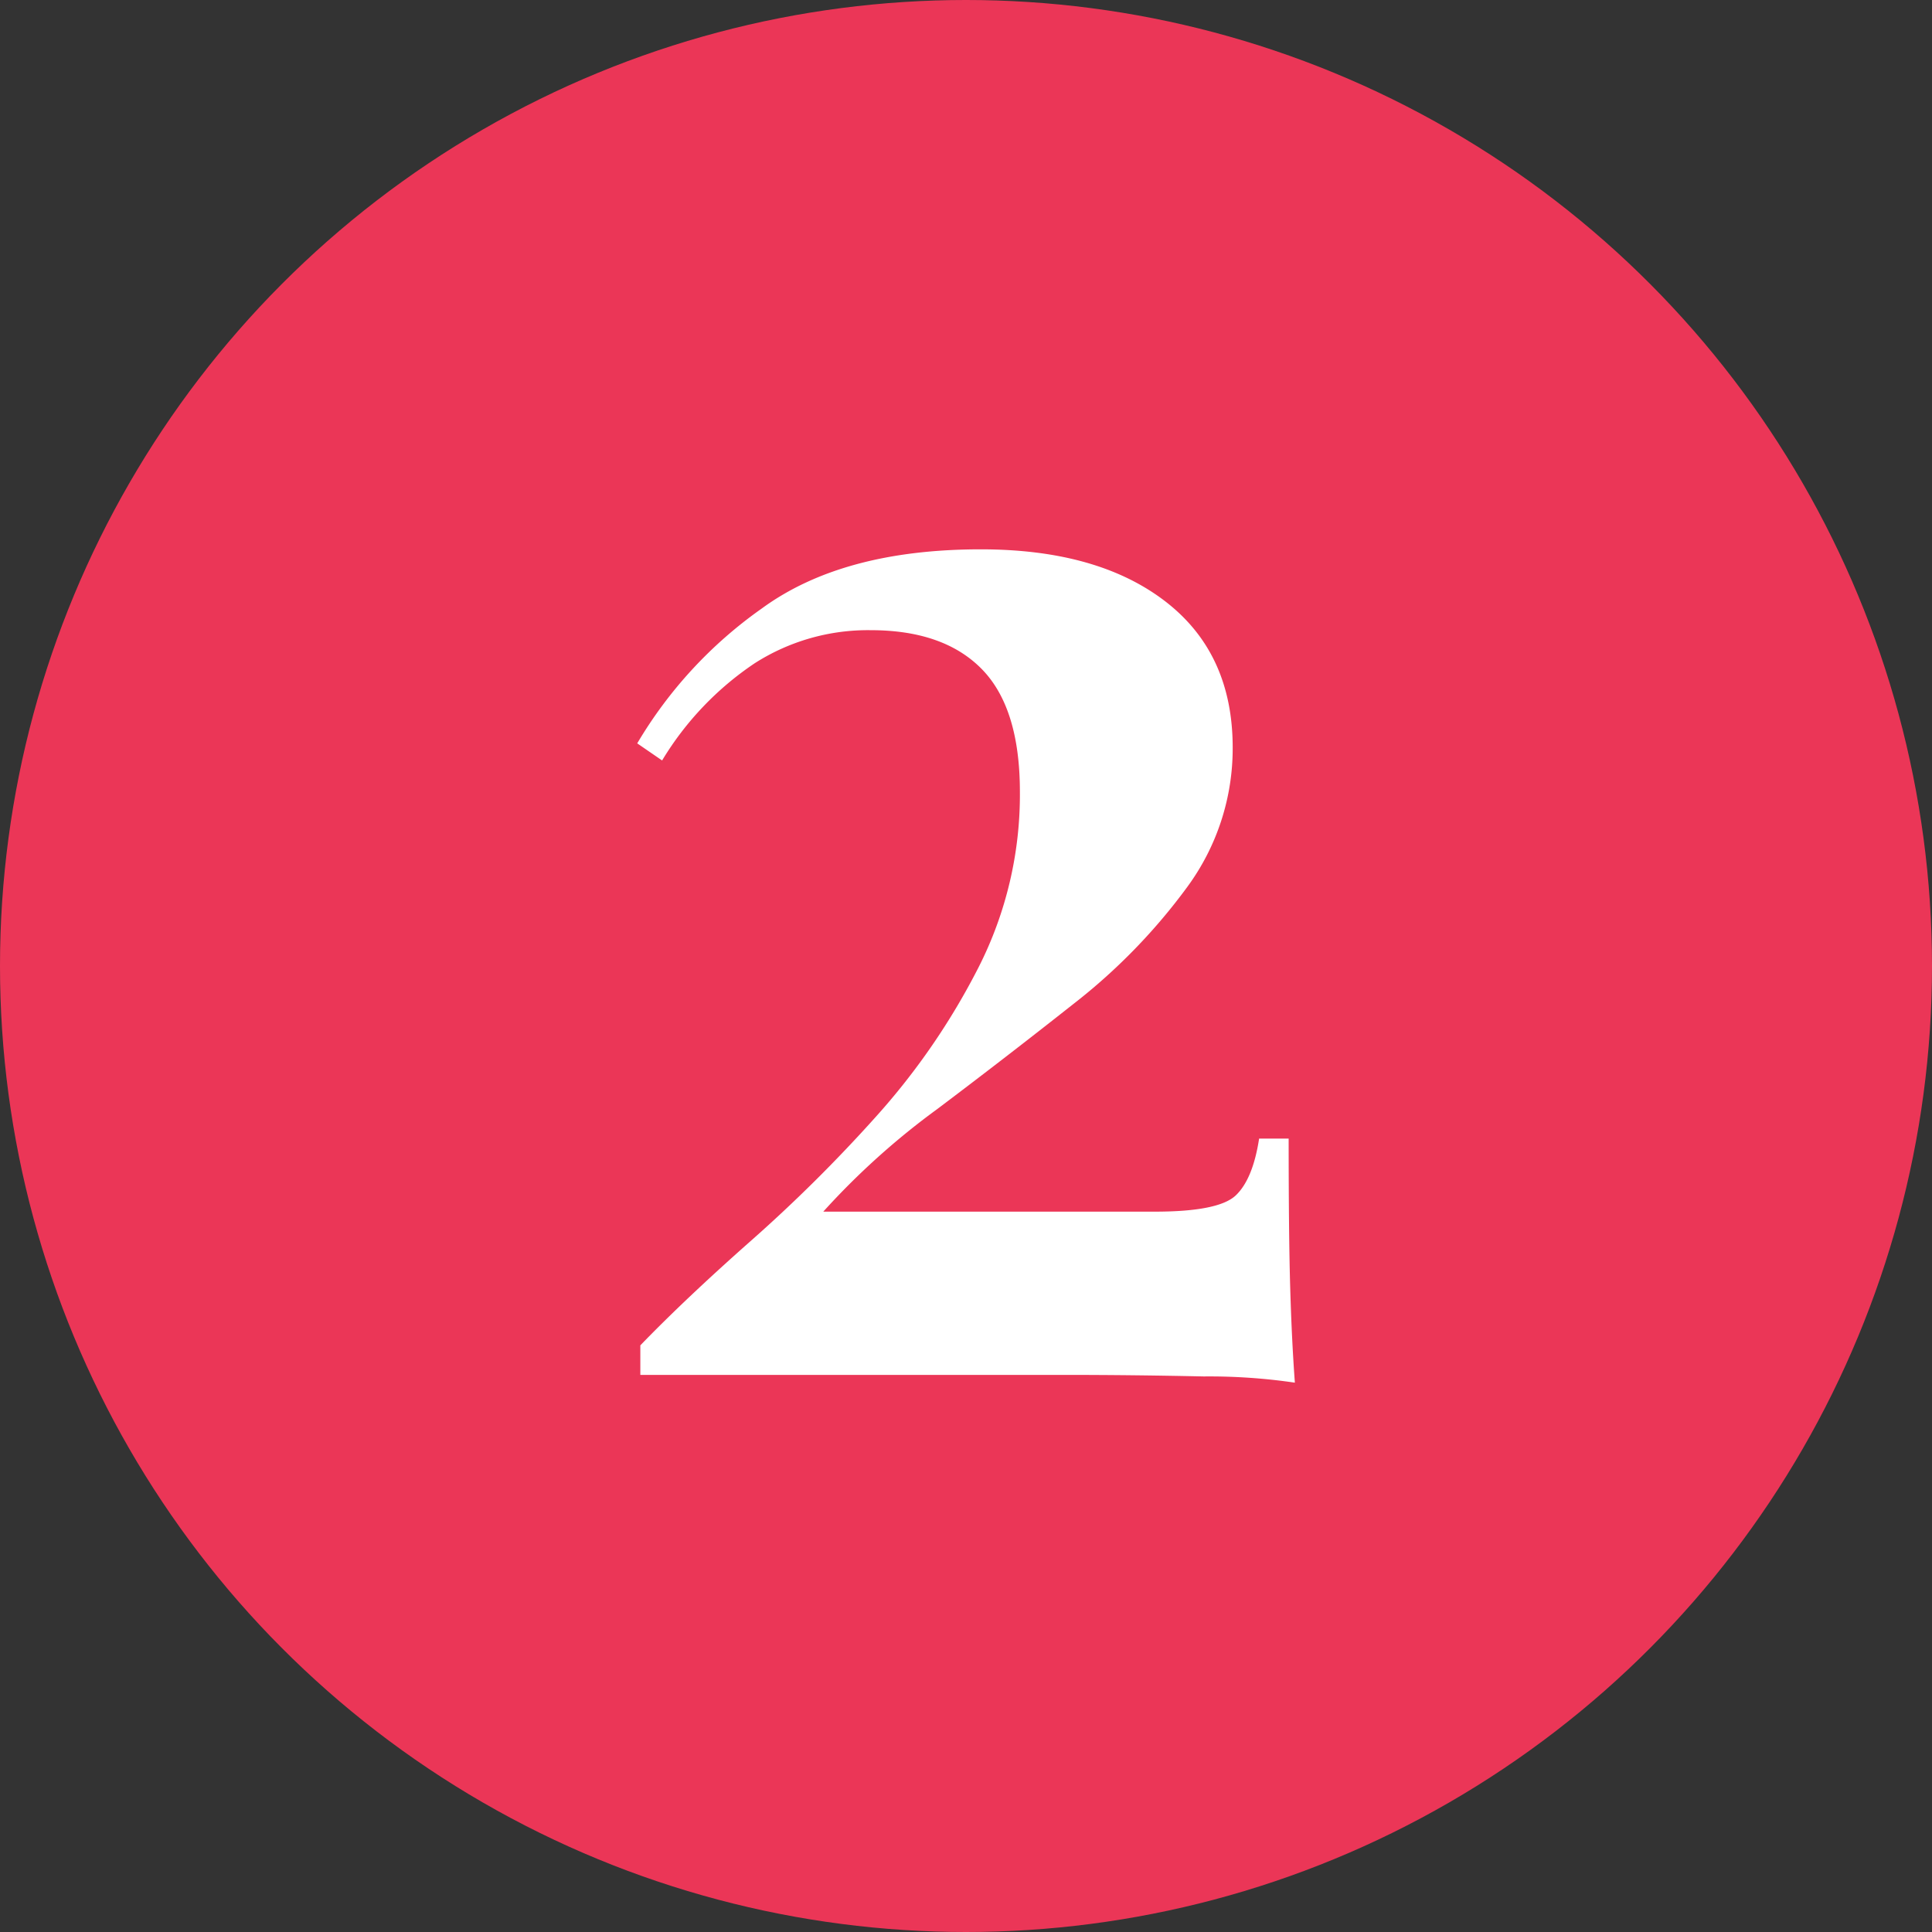
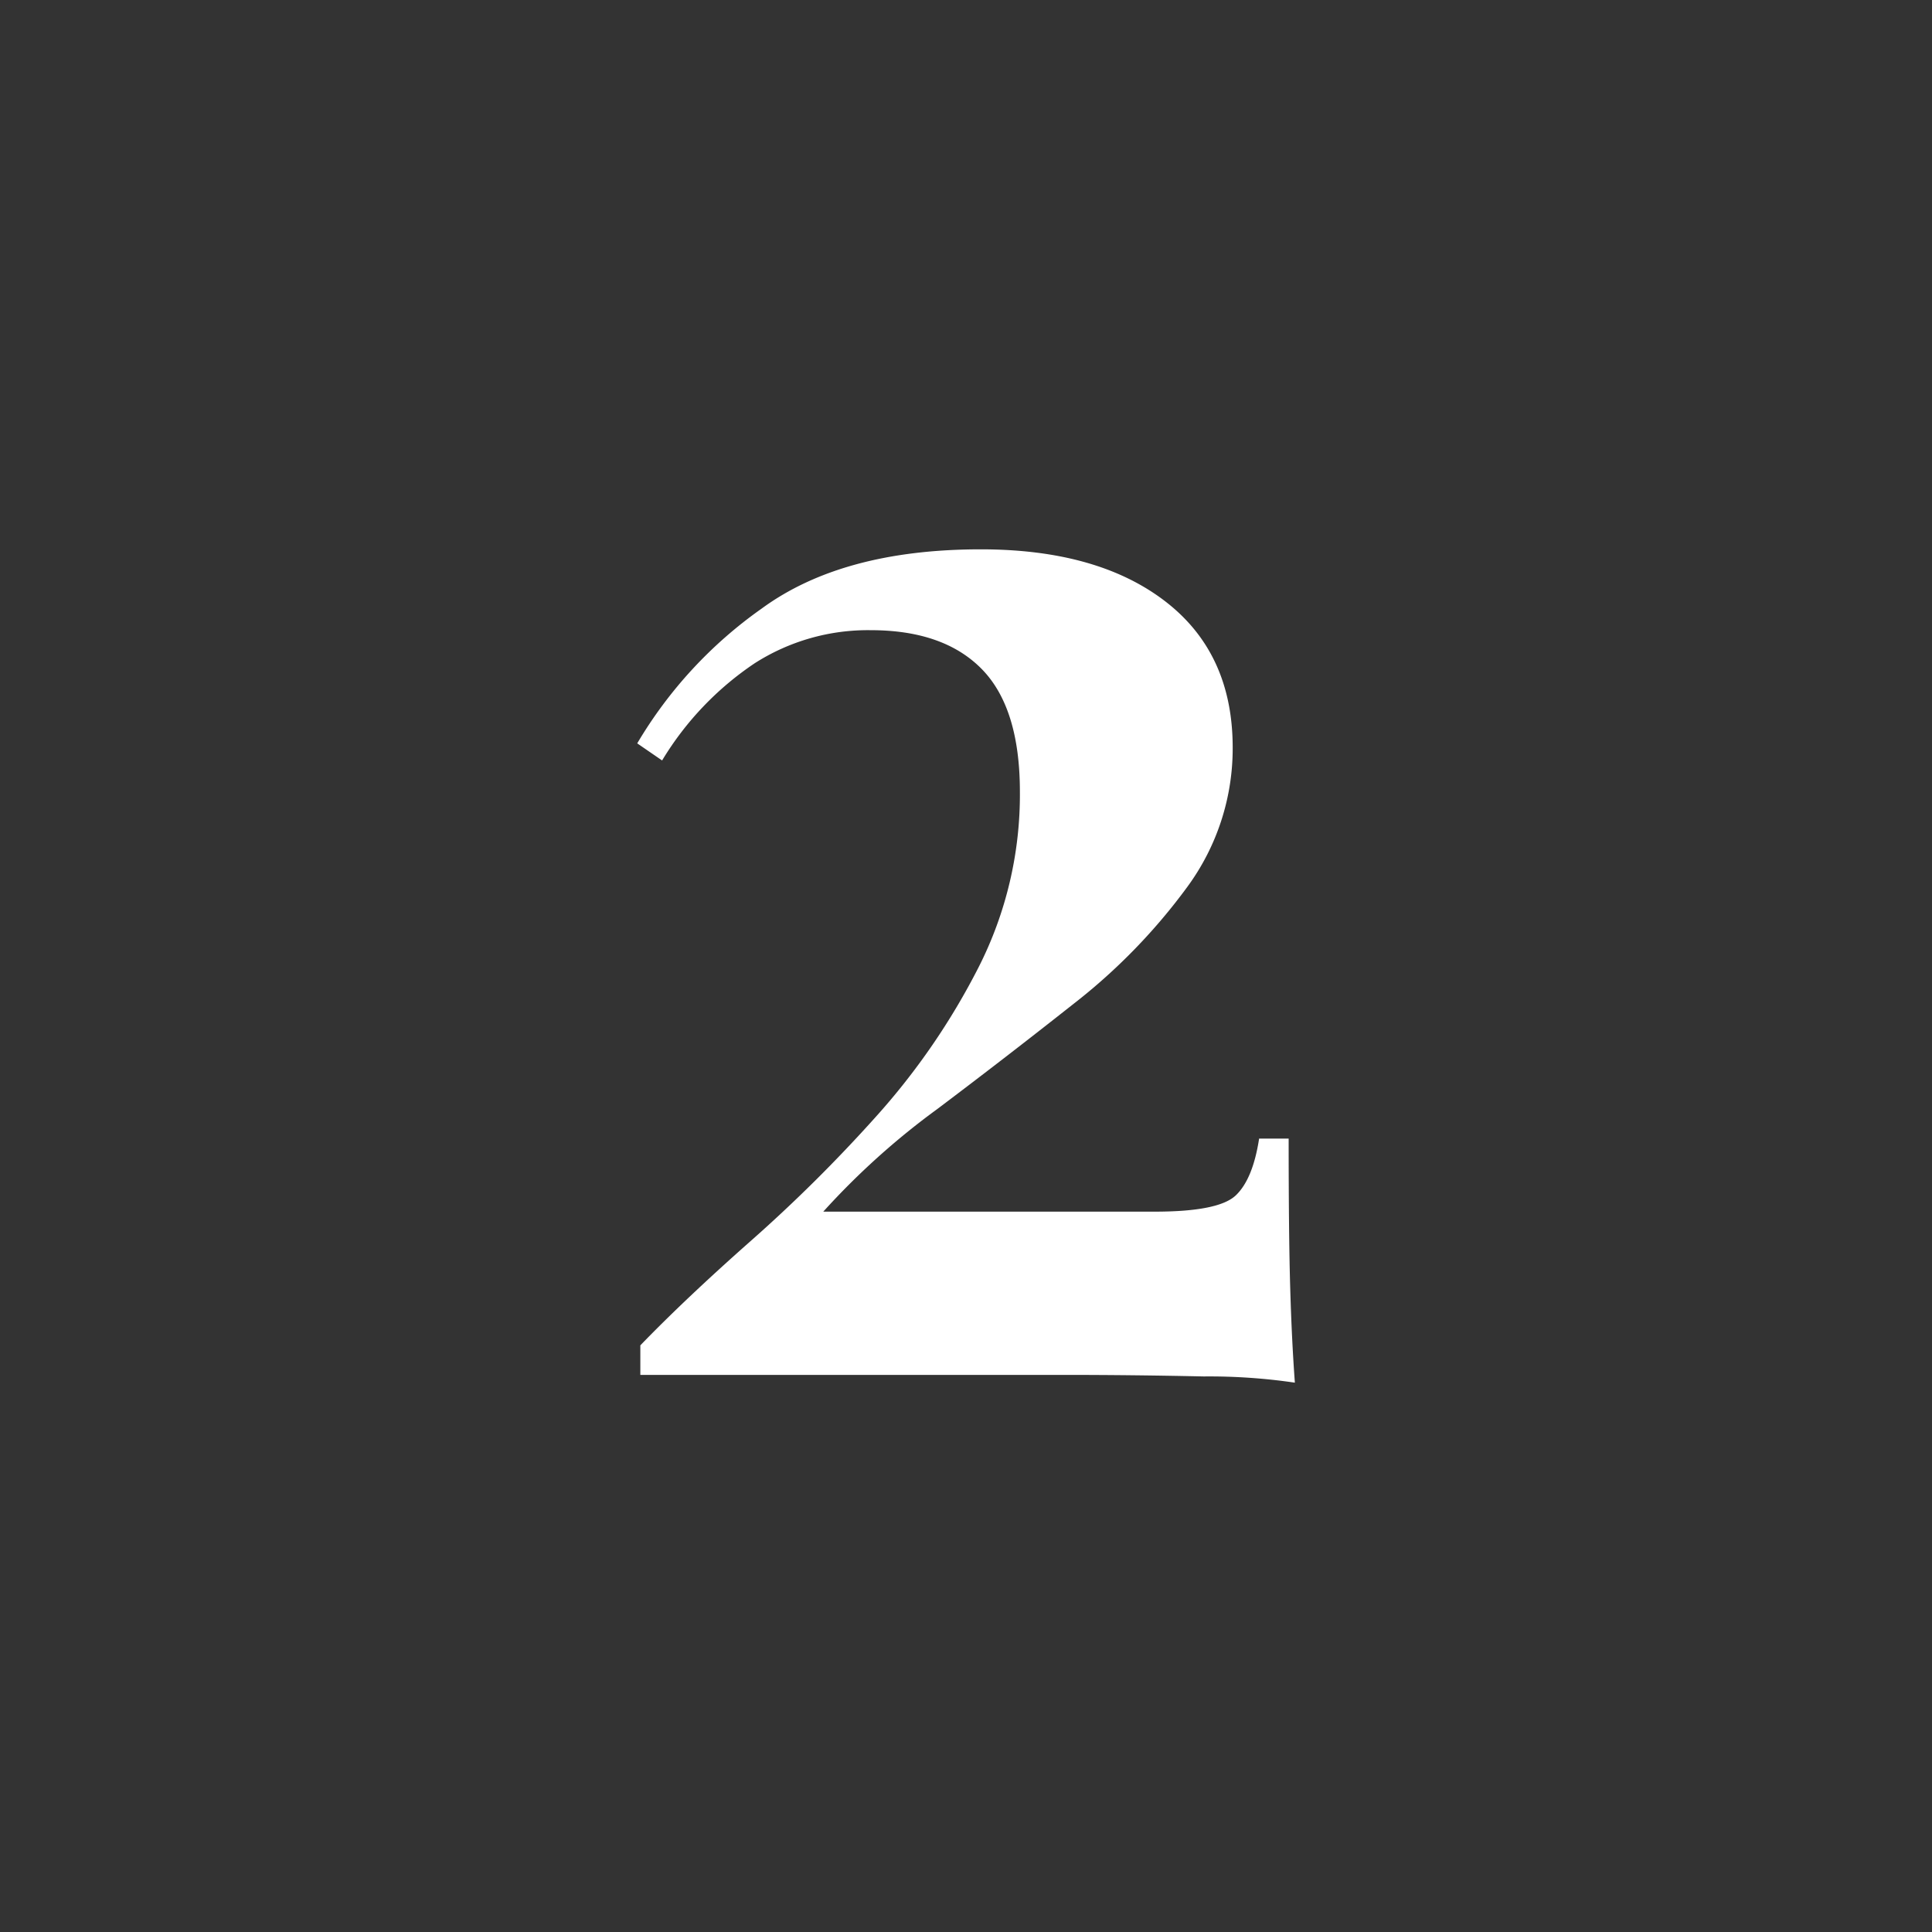
<svg xmlns="http://www.w3.org/2000/svg" viewBox="0 0 186.4 186.4">
  <rect x="0" y="0" width="186.4" height="186.4" fill="#333333" stroke="none" />
-   <circle cx="93.2" cy="93.2" r="93.2" style="fill:#eb3657" />
  <path d="M94.63,53q11.25,0,17.77,5t6.53,14.1a22.56,22.56,0,0,1-4.35,13.43,56.83,56.83,0,0,1-11,11.32Q97,102.05,90.43,107a72.17,72.17,0,0,0-11,9.9h32q6.15,0,7.8-1.57t2.25-5.48h2.85q0,9.3.15,14.4t.45,9.15a56.75,56.75,0,0,0-8.78-.6q-6.83-.15-13.57-.15H61.78V129.8q4.35-4.5,10.57-10A145.51,145.51,0,0,0,84.5,107.75a67.06,67.06,0,0,0,9.9-14.4,36.79,36.79,0,0,0,4-16.95q0-8.1-3.68-11.85T84,60.8A20.28,20.28,0,0,0,72.8,64a29.83,29.83,0,0,0-8.92,9.37l-2.4-1.65a42.14,42.14,0,0,1,12-13Q81.28,53,94.63,53Z" style="fill:#fff" />
</svg>